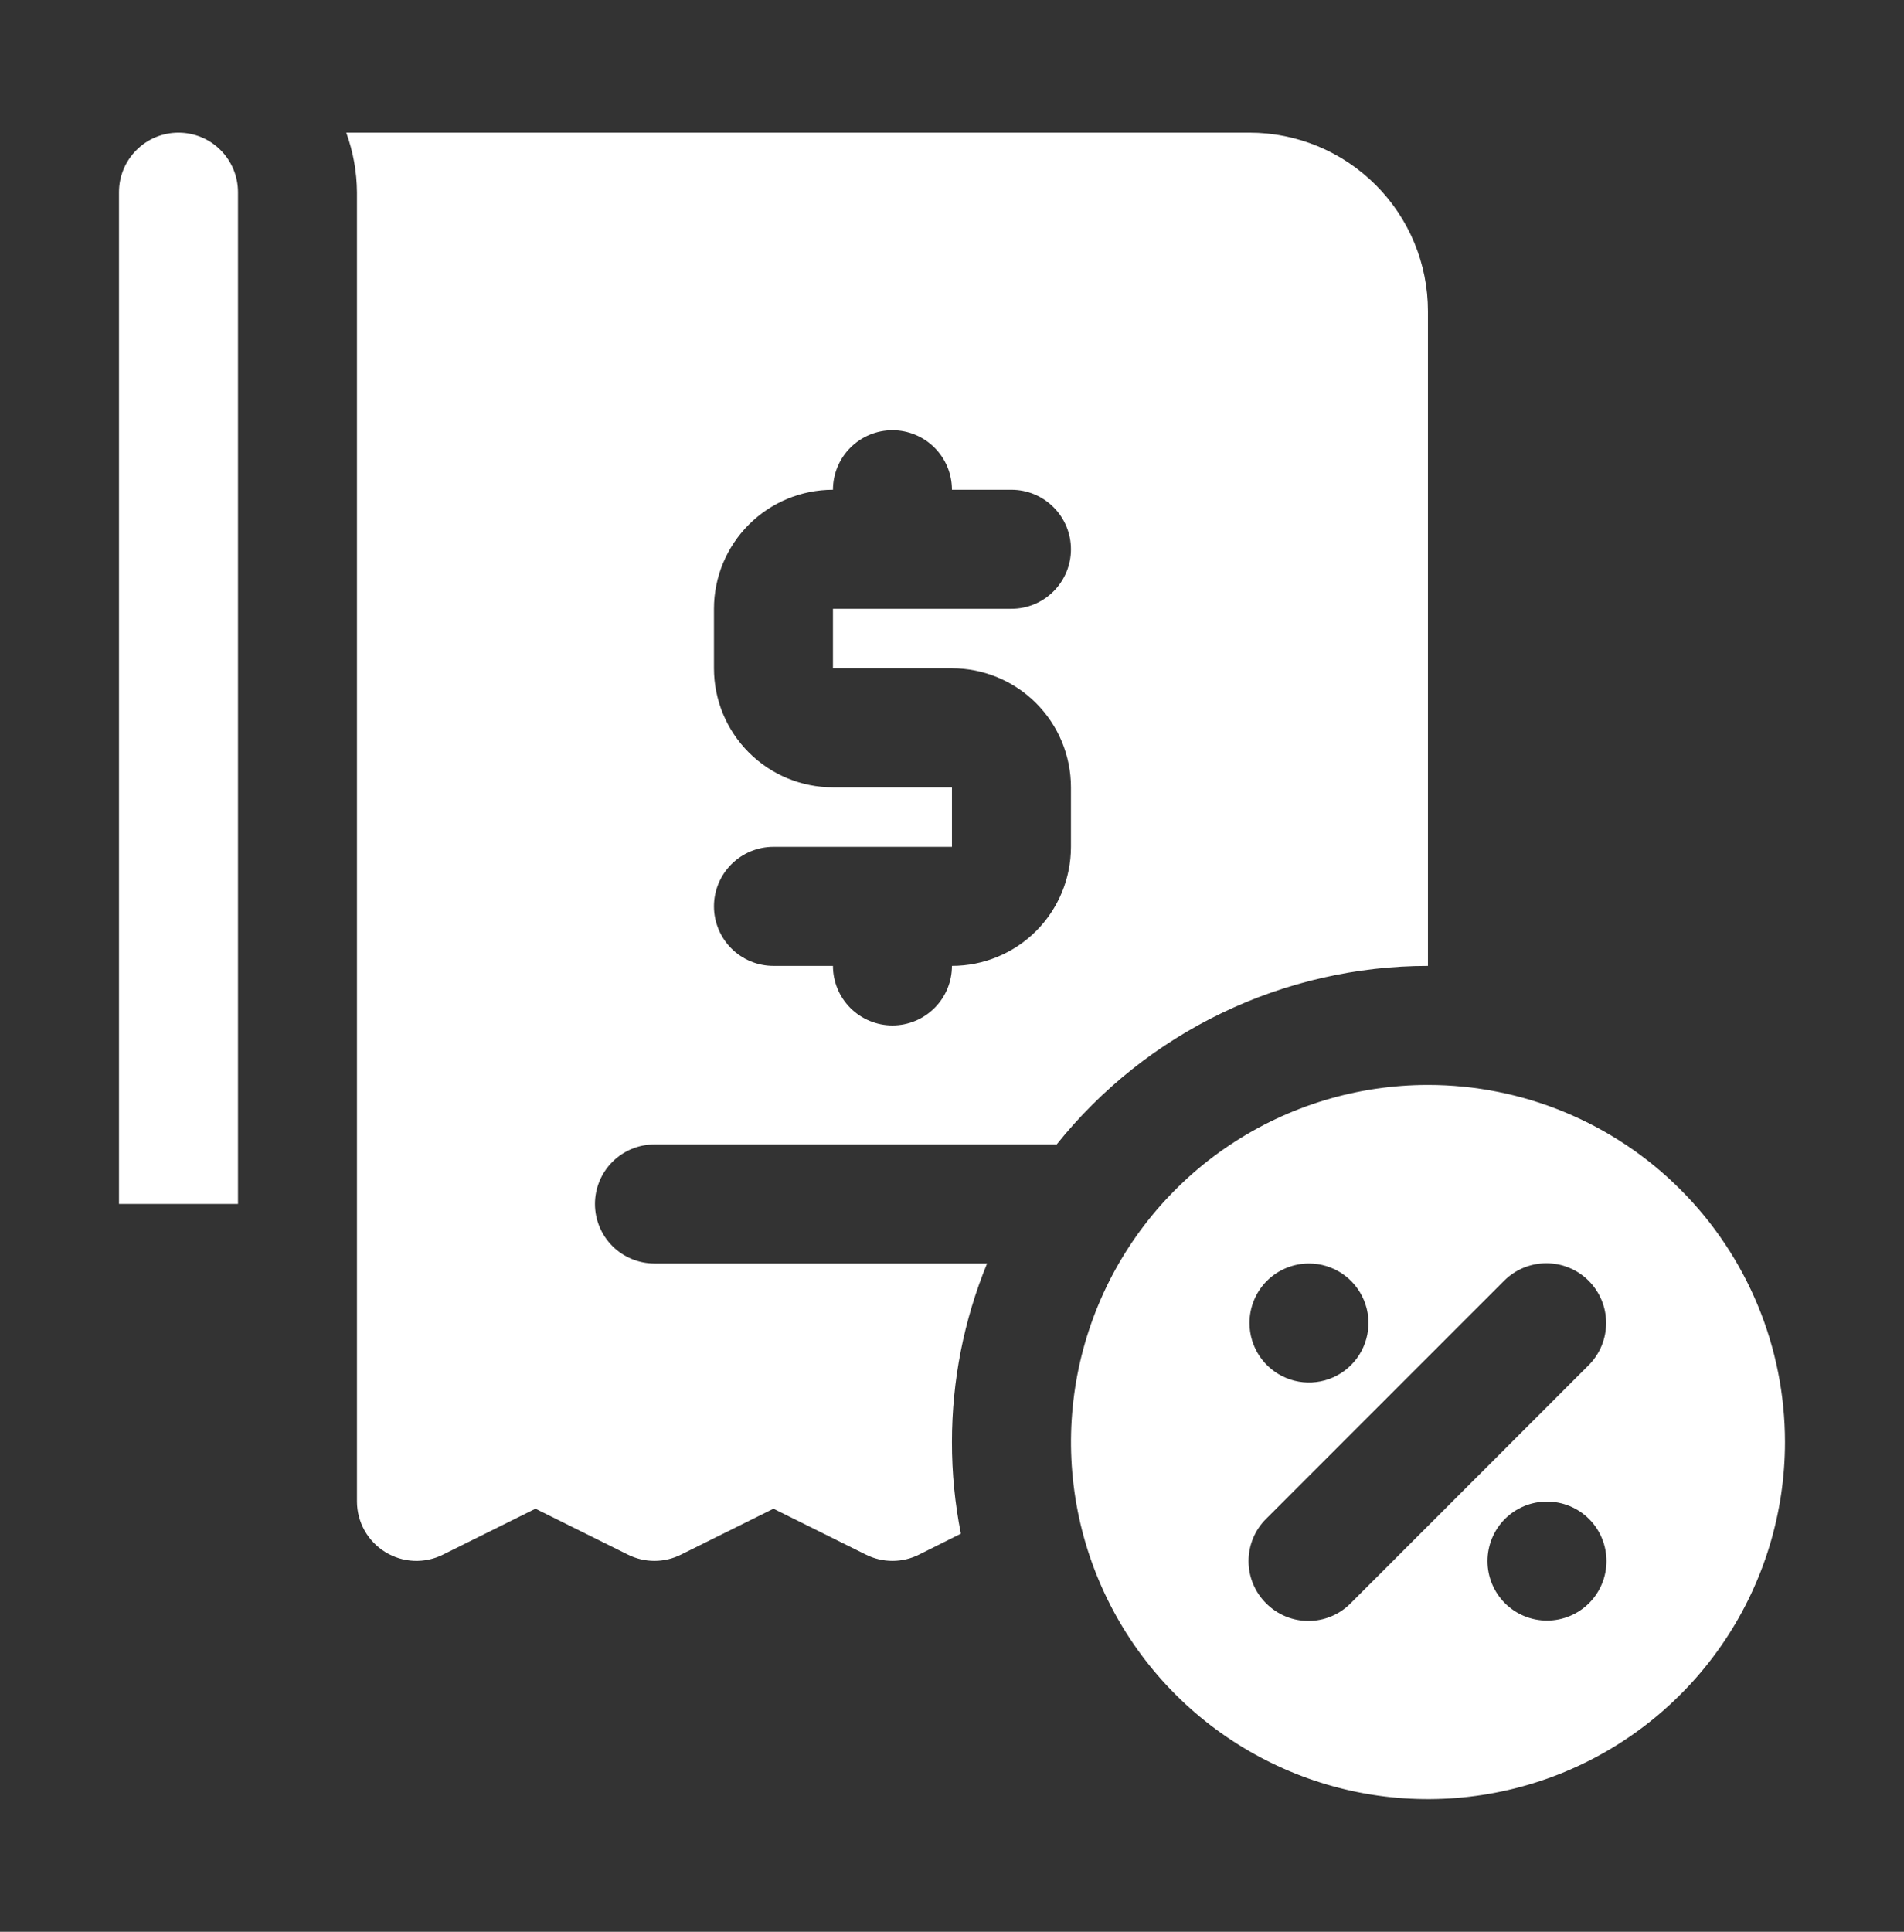
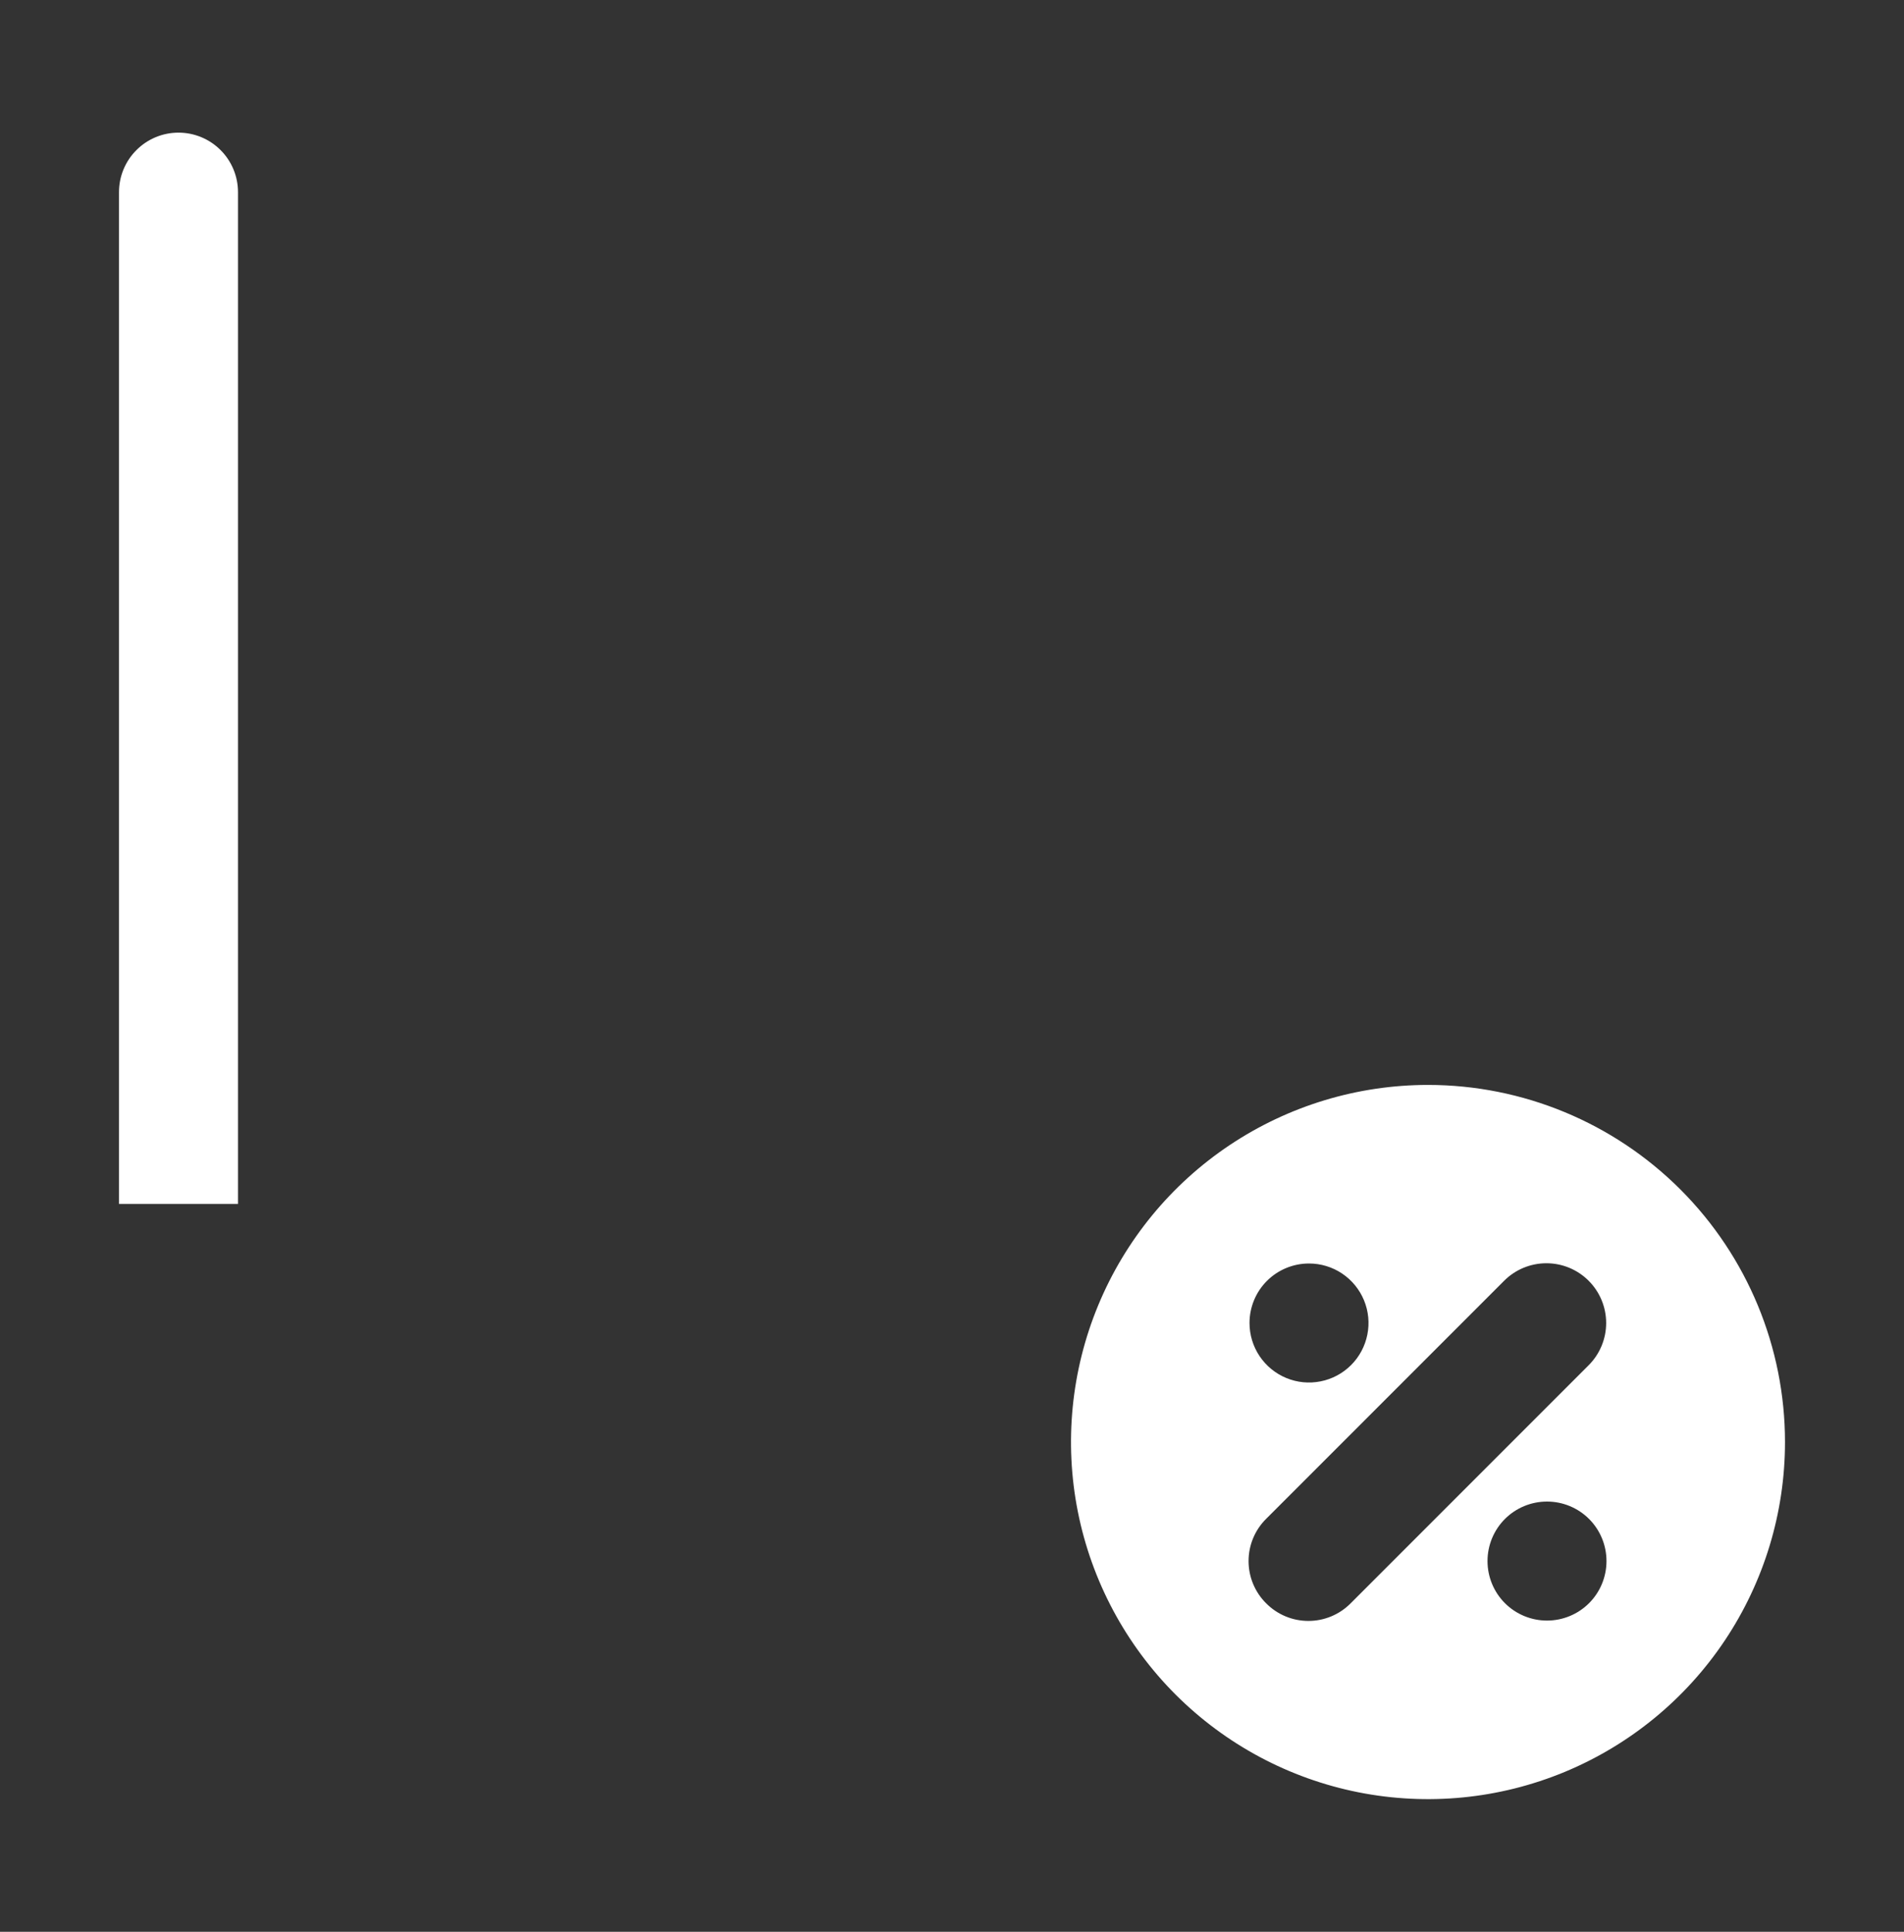
<svg xmlns="http://www.w3.org/2000/svg" width="70" height="71" viewBox="0 0 70 71" fill="none">
  <rect x="0" y="0" width="70" height="71" fill="#333333" stroke="none" />
  <path d="M52.5 39.875C49.904 39.875 47.367 40.645 45.208 42.087C43.05 43.529 41.367 45.579 40.374 47.977C39.381 50.376 39.121 53.015 39.627 55.561C40.134 58.107 41.384 60.445 43.219 62.281C45.055 64.116 47.393 65.366 49.939 65.873C52.485 66.379 55.124 66.119 57.523 65.126C59.921 64.132 61.971 62.45 63.413 60.292C64.855 58.133 65.625 55.596 65.625 53C65.625 49.519 64.242 46.181 61.781 43.719C59.319 41.258 55.981 39.875 52.5 39.875ZM48.125 46.438C48.558 46.438 48.981 46.566 49.34 46.806C49.7 47.047 49.98 47.388 50.146 47.788C50.312 48.188 50.355 48.627 50.27 49.052C50.186 49.476 49.978 49.866 49.672 50.172C49.366 50.478 48.976 50.686 48.552 50.77C48.127 50.855 47.688 50.812 47.288 50.646C46.888 50.48 46.547 50.2 46.306 49.84C46.066 49.481 45.938 49.058 45.938 48.625C45.938 48.045 46.168 47.488 46.578 47.078C46.988 46.668 47.545 46.438 48.125 46.438ZM49.656 58.928C49.453 59.133 49.211 59.296 48.944 59.407C48.678 59.518 48.392 59.575 48.103 59.575C47.814 59.575 47.528 59.518 47.262 59.407C46.995 59.296 46.753 59.133 46.55 58.928C46.345 58.725 46.182 58.483 46.071 58.216C45.96 57.95 45.903 57.664 45.903 57.375C45.903 57.086 45.96 56.8 46.071 56.534C46.182 56.267 46.345 56.025 46.55 55.822L55.3 47.072C55.712 46.66 56.271 46.429 56.853 46.429C57.436 46.429 57.994 46.66 58.406 47.072C58.818 47.484 59.05 48.042 59.05 48.625C59.05 49.208 58.818 49.766 58.406 50.178L49.656 58.928ZM56.875 59.562C56.295 59.562 55.738 59.332 55.328 58.922C54.918 58.512 54.688 57.955 54.688 57.375C54.688 56.795 54.918 56.238 55.328 55.828C55.738 55.418 56.295 55.188 56.875 55.188C57.455 55.188 58.012 55.418 58.422 55.828C58.832 56.238 59.062 56.795 59.062 57.375C59.062 57.955 58.832 58.512 58.422 58.922C58.012 59.332 57.455 59.562 56.875 59.562Z" fill="white" />
  <path d="M6.562 4.875C5.982 4.875 5.426 5.105 5.016 5.516C4.605 5.926 4.375 6.482 4.375 7.062V44.25H8.75V7.062C8.75 6.482 8.52 5.926 8.109 5.516C7.699 5.105 7.143 4.875 6.562 4.875Z" fill="white" />
-   <path d="M24.062 42.062H38.849C40.488 40.016 42.565 38.364 44.928 37.228C47.29 36.092 49.878 35.502 52.499 35.5V11.438C52.499 9.697 51.808 8.028 50.577 6.797C49.346 5.566 47.677 4.875 45.937 4.875H12.73C12.985 5.576 13.118 6.316 13.124 7.062V55.188C13.125 55.56 13.222 55.927 13.404 56.252C13.587 56.577 13.85 56.85 14.167 57.045C14.485 57.24 14.848 57.351 15.22 57.367C15.593 57.382 15.963 57.302 16.296 57.134L19.687 55.45L23.077 57.134C23.383 57.288 23.72 57.368 24.062 57.368C24.404 57.368 24.741 57.288 25.046 57.134L28.437 55.45L31.827 57.134C32.133 57.288 32.47 57.368 32.812 57.368C33.154 57.368 33.491 57.288 33.796 57.134L35.327 56.369C35.107 55.26 34.997 54.131 34.999 53C34.998 50.749 35.436 48.52 36.29 46.438H24.062C23.482 46.438 22.925 46.207 22.515 45.797C22.105 45.387 21.874 44.83 21.874 44.25C21.874 43.67 22.105 43.113 22.515 42.703C22.925 42.293 23.482 42.062 24.062 42.062ZM30.624 28.938C29.464 28.938 28.351 28.477 27.531 27.656C26.71 26.836 26.249 25.723 26.249 24.562V22.375C26.249 21.215 26.71 20.102 27.531 19.281C28.351 18.461 29.464 18 30.624 18C30.624 17.42 30.855 16.863 31.265 16.453C31.675 16.043 32.232 15.812 32.812 15.812C33.392 15.812 33.948 16.043 34.358 16.453C34.769 16.863 34.999 17.42 34.999 18H37.187C37.767 18 38.323 18.23 38.733 18.641C39.144 19.051 39.374 19.607 39.374 20.188C39.374 20.768 39.144 21.324 38.733 21.734C38.323 22.145 37.767 22.375 37.187 22.375H30.624V24.562H34.999C36.16 24.562 37.272 25.023 38.093 25.844C38.913 26.664 39.374 27.777 39.374 28.938V31.125C39.374 32.285 38.913 33.398 38.093 34.219C37.272 35.039 36.16 35.5 34.999 35.5C34.999 36.08 34.769 36.637 34.358 37.047C33.948 37.457 33.392 37.688 32.812 37.688C32.232 37.688 31.675 37.457 31.265 37.047C30.855 36.637 30.624 36.08 30.624 35.5H28.437C27.857 35.5 27.3 35.27 26.89 34.859C26.48 34.449 26.249 33.893 26.249 33.312C26.249 32.732 26.48 32.176 26.89 31.766C27.3 31.355 27.857 31.125 28.437 31.125H34.999V28.938H30.624Z" fill="white" />
</svg>